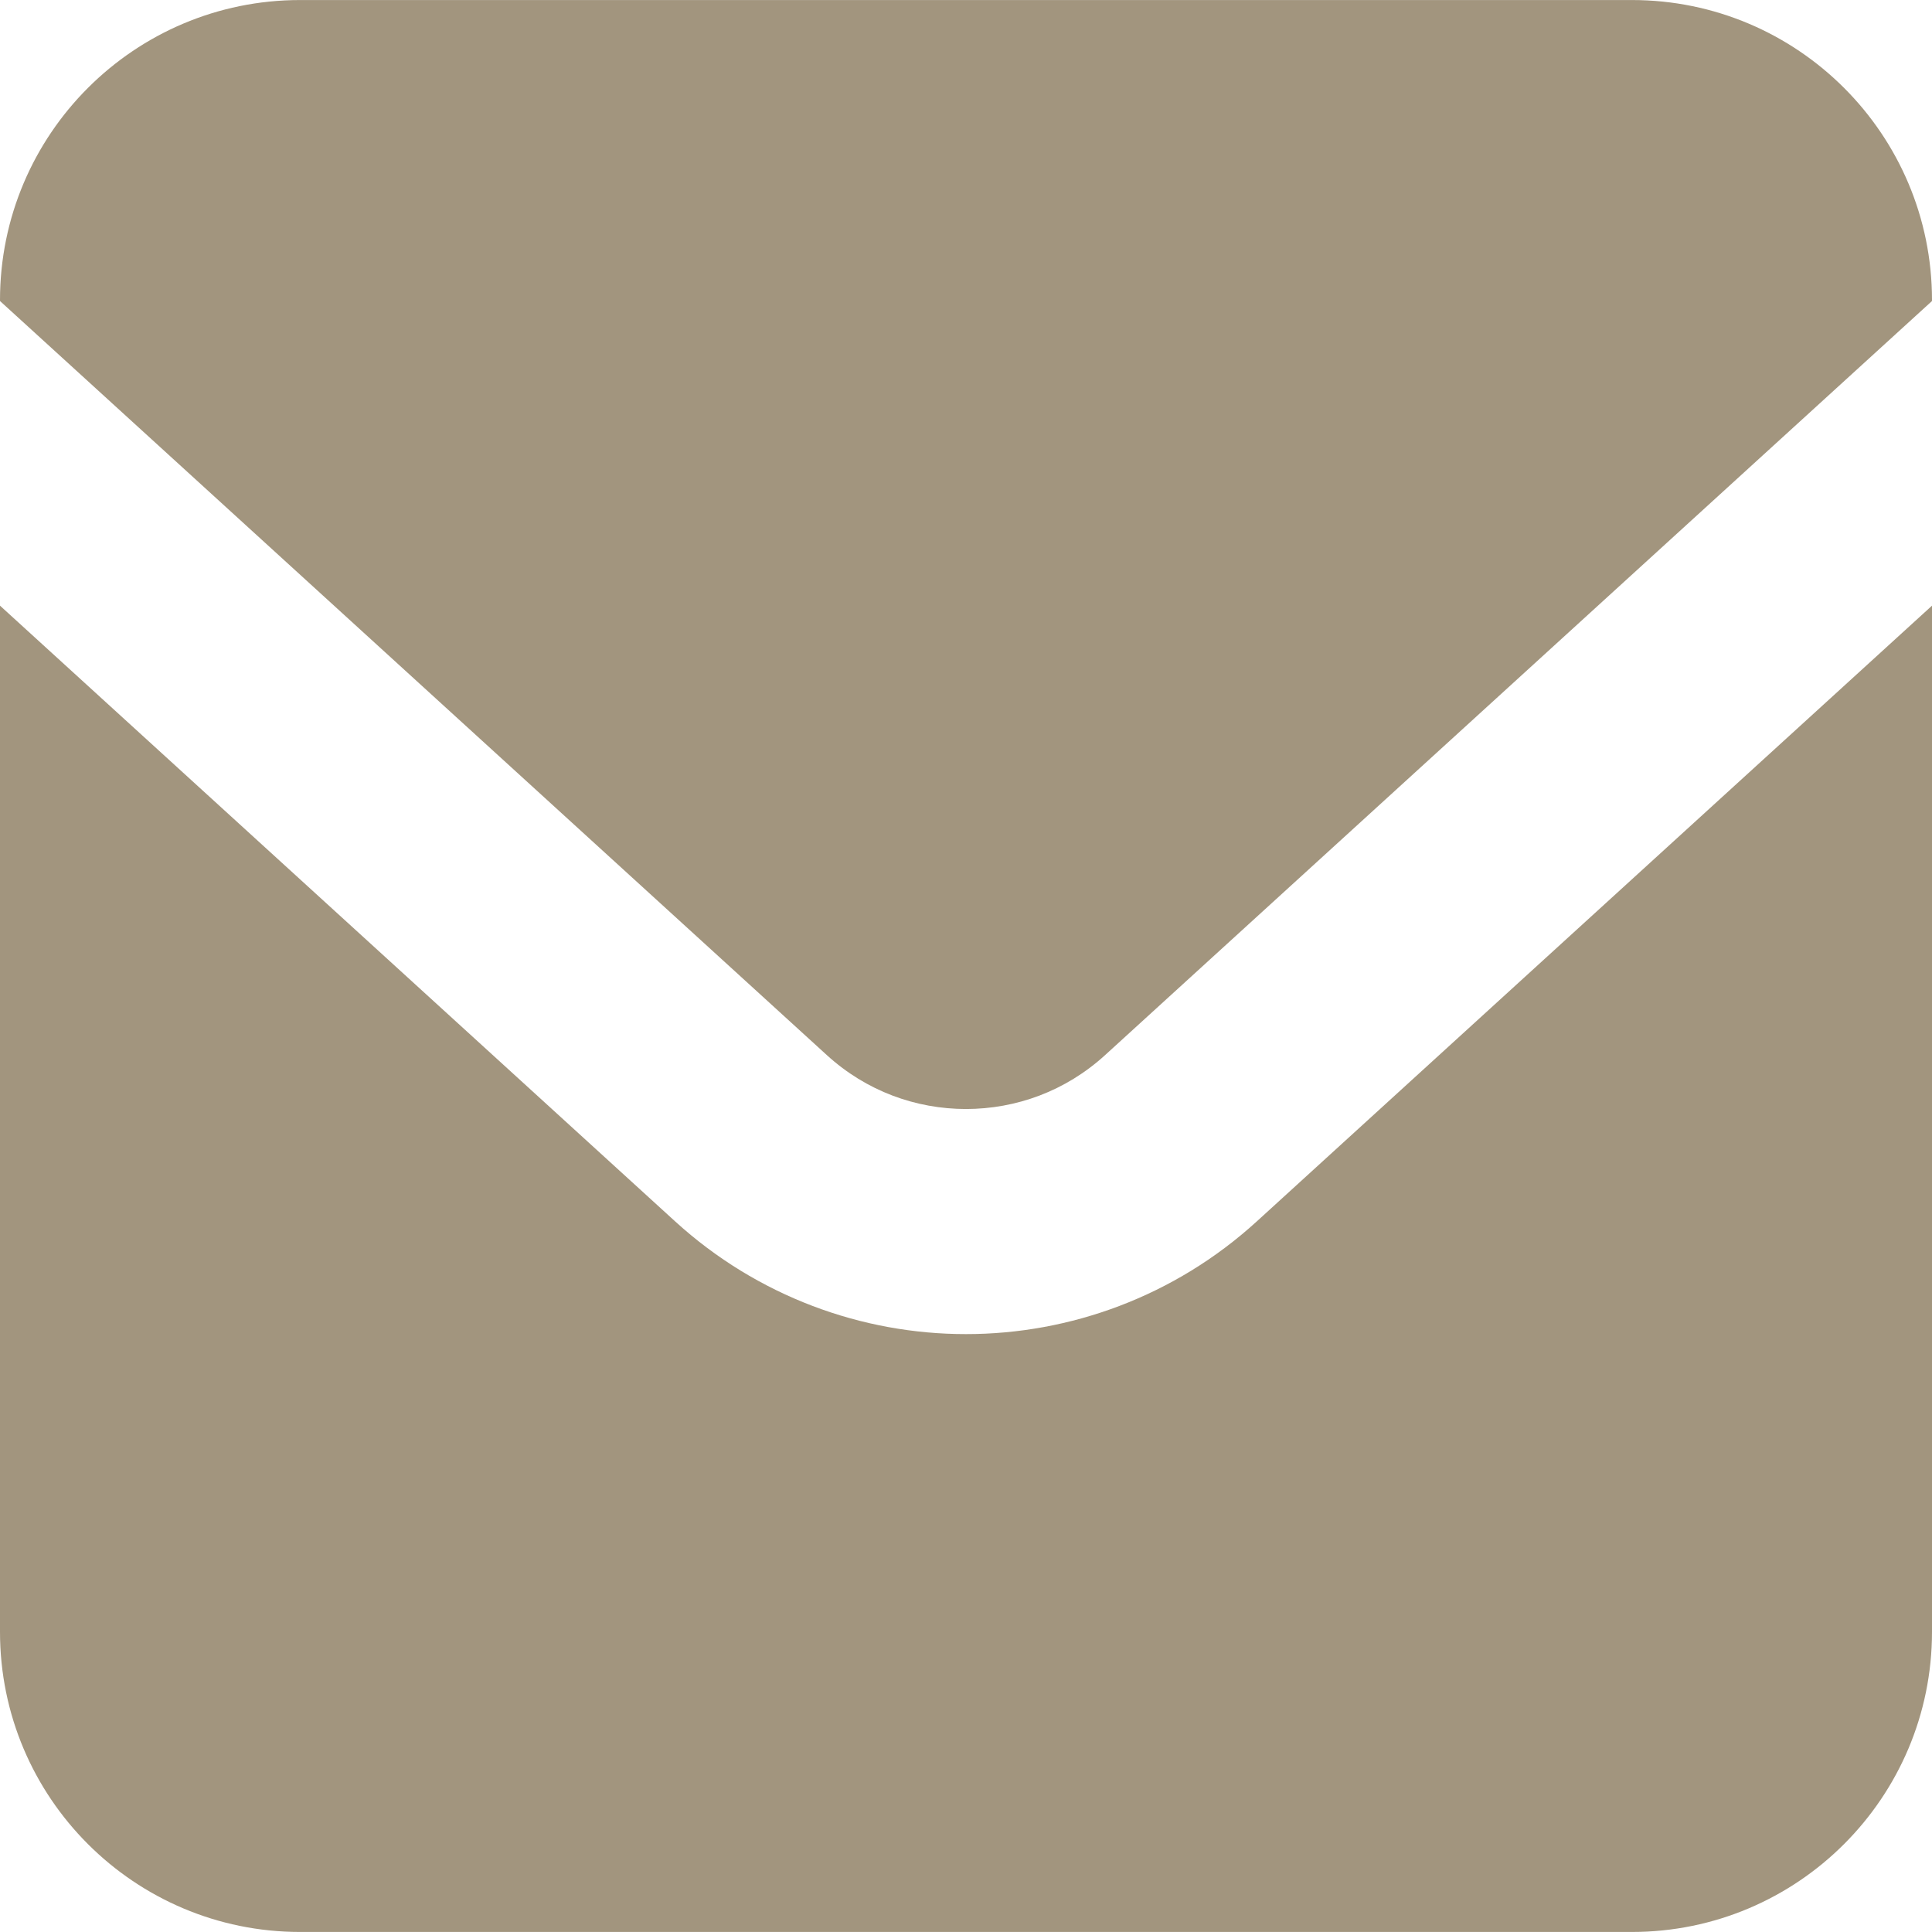
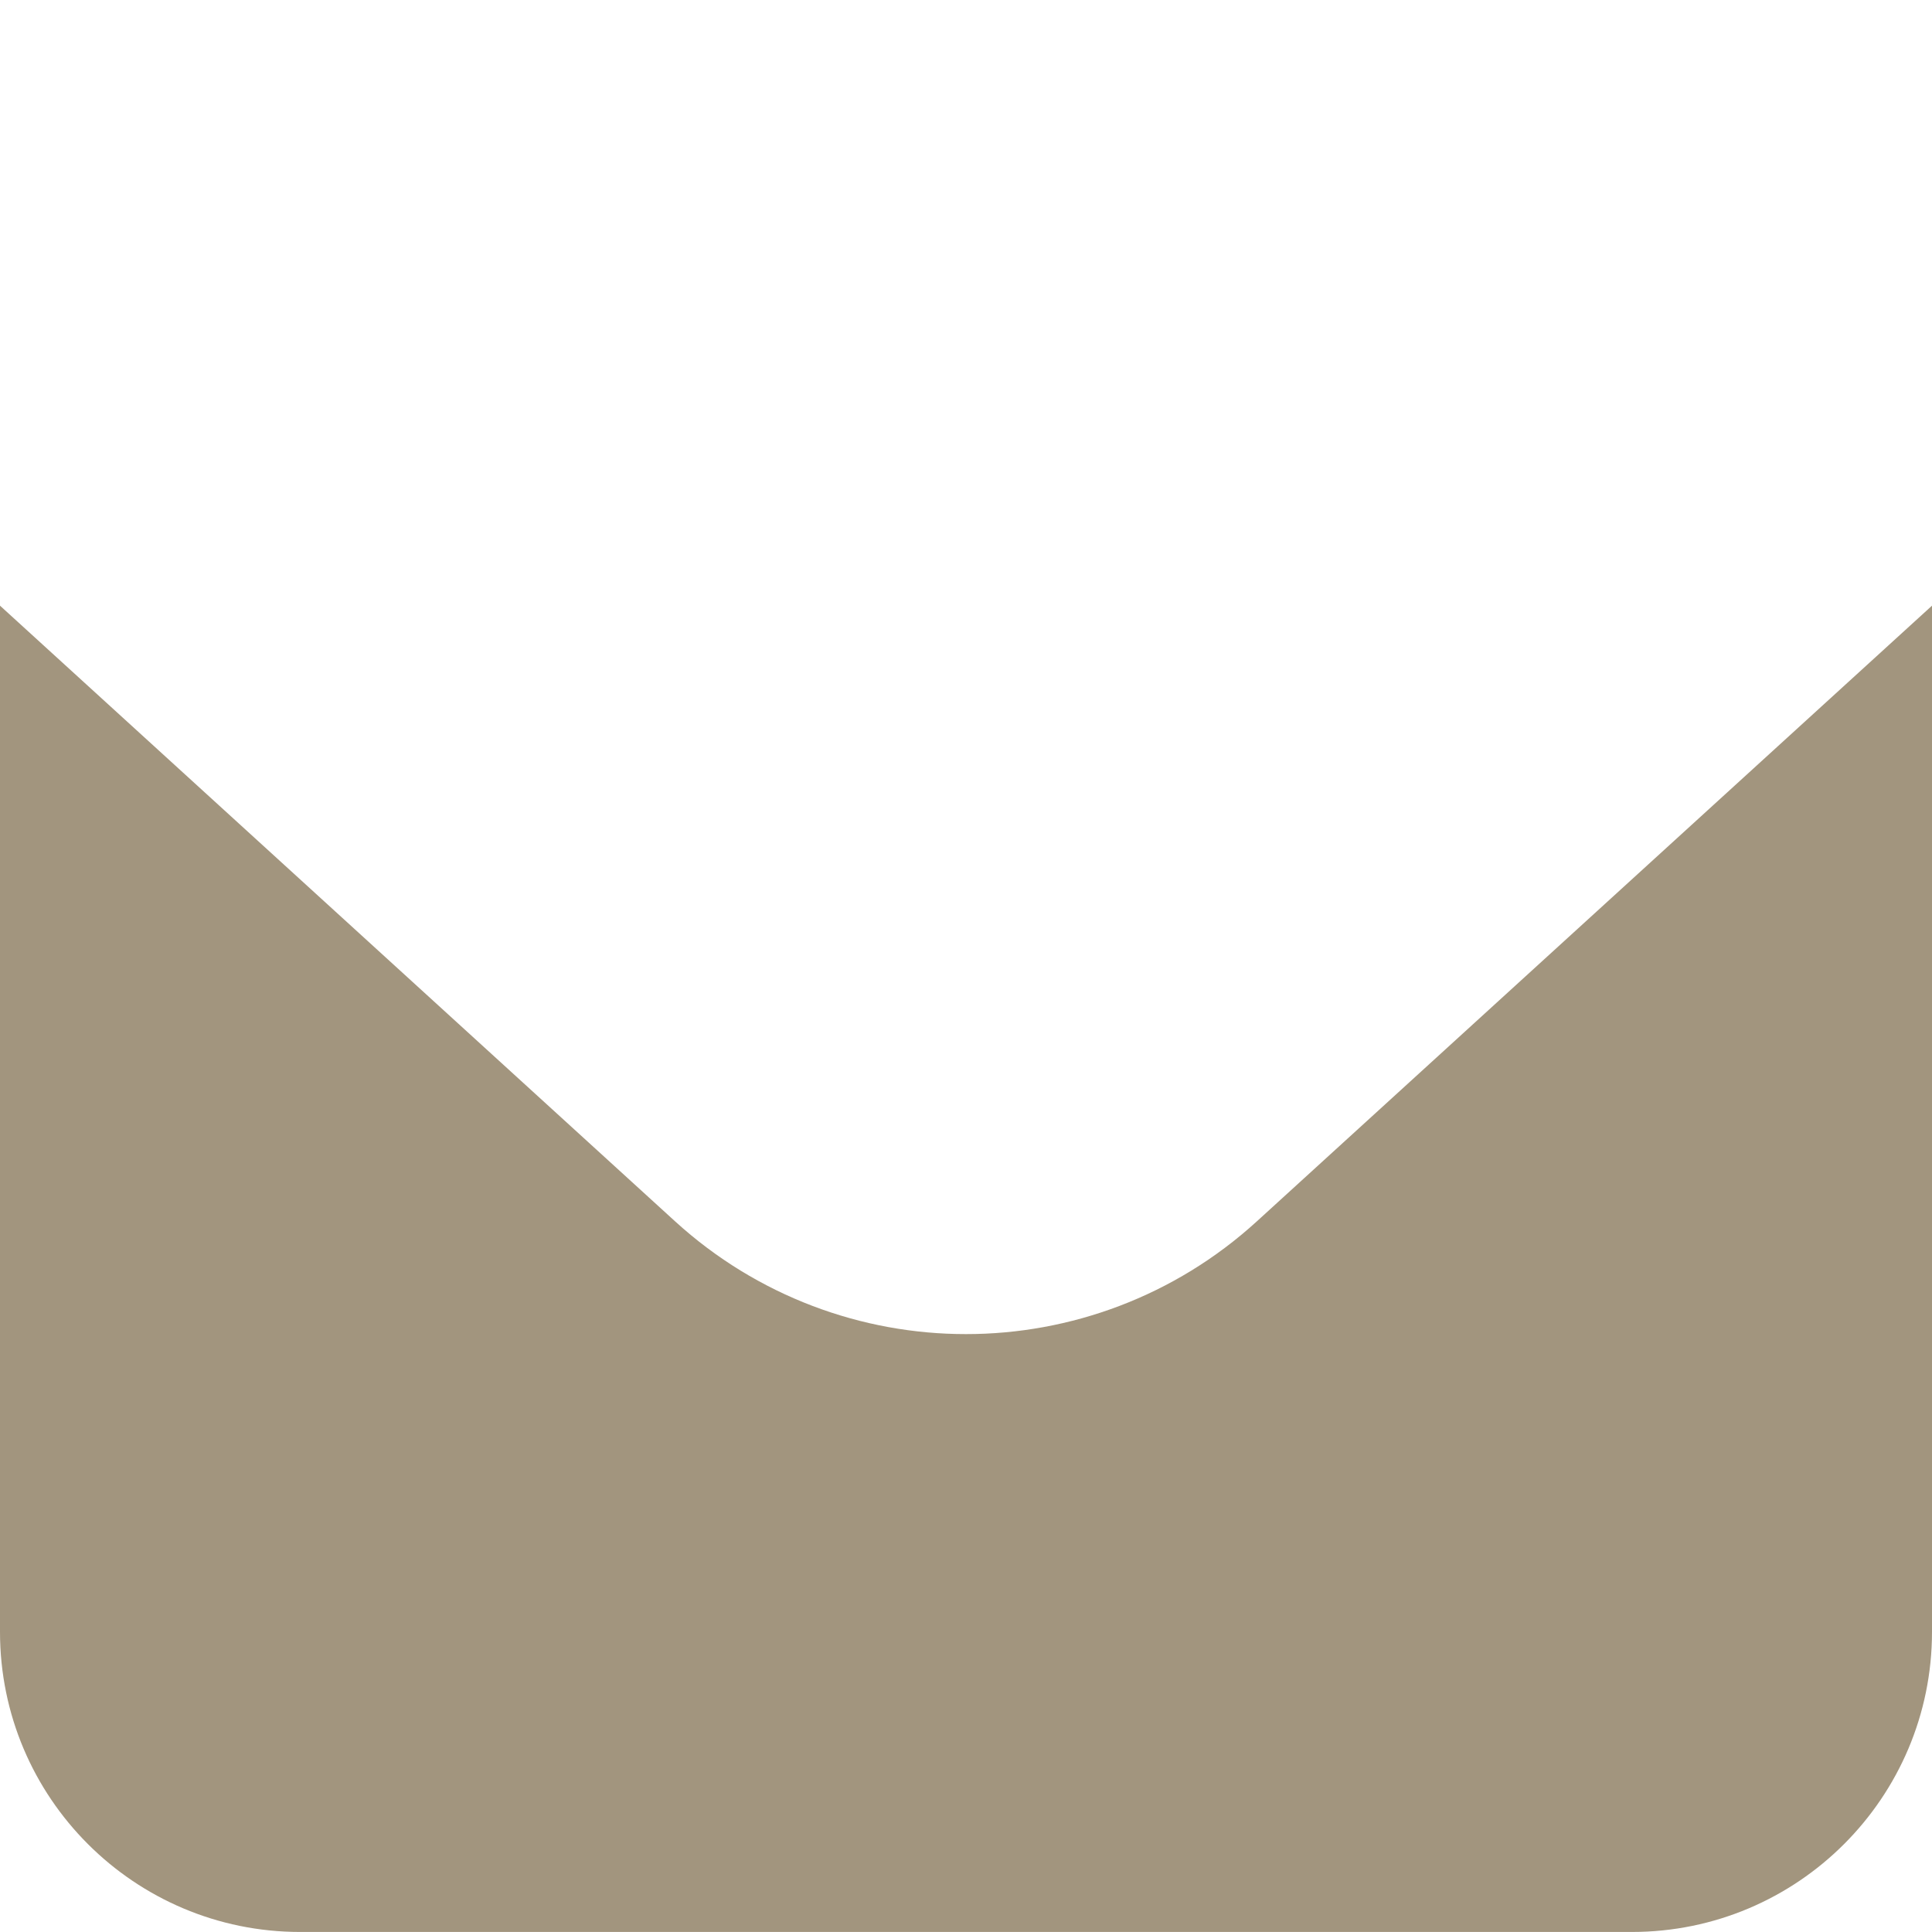
<svg xmlns="http://www.w3.org/2000/svg" version="1.1" id="_x32_" x="0px" y="0px" viewBox="0 0 512 512" style="width: 256px; height: 256px; opacity: 1;" xml:space="preserve">
  <style type="text/css">
	.st0{fill:#4B4B4B;}
</style>
  <g>
-     <path class="st0" d="M432.469,0.01H79.531C35.61,0.01,0,35.62,0,79.541v0.232l219.118,199.838   c10.505,9.572,23.592,14.271,36.872,14.29c13.301-0.02,26.368-4.718,36.873-14.29L512,79.773v-0.232   C512,35.62,476.389,0.01,432.469,0.01z" style="fill: rgb(162, 149, 126);" />
    <path class="st0" d="M255.99,353.55c-27.532,0.019-55.279-10-77.064-29.863L0,160.508v271.951c0,43.92,35.61,79.531,79.531,79.531   h352.938c43.92,0,79.531-35.611,79.531-79.531V160.508L333.056,323.687C311.289,343.55,283.543,353.568,255.99,353.55z" style="fill: rgb(162, 149, 126);" />
  </g>
</svg>